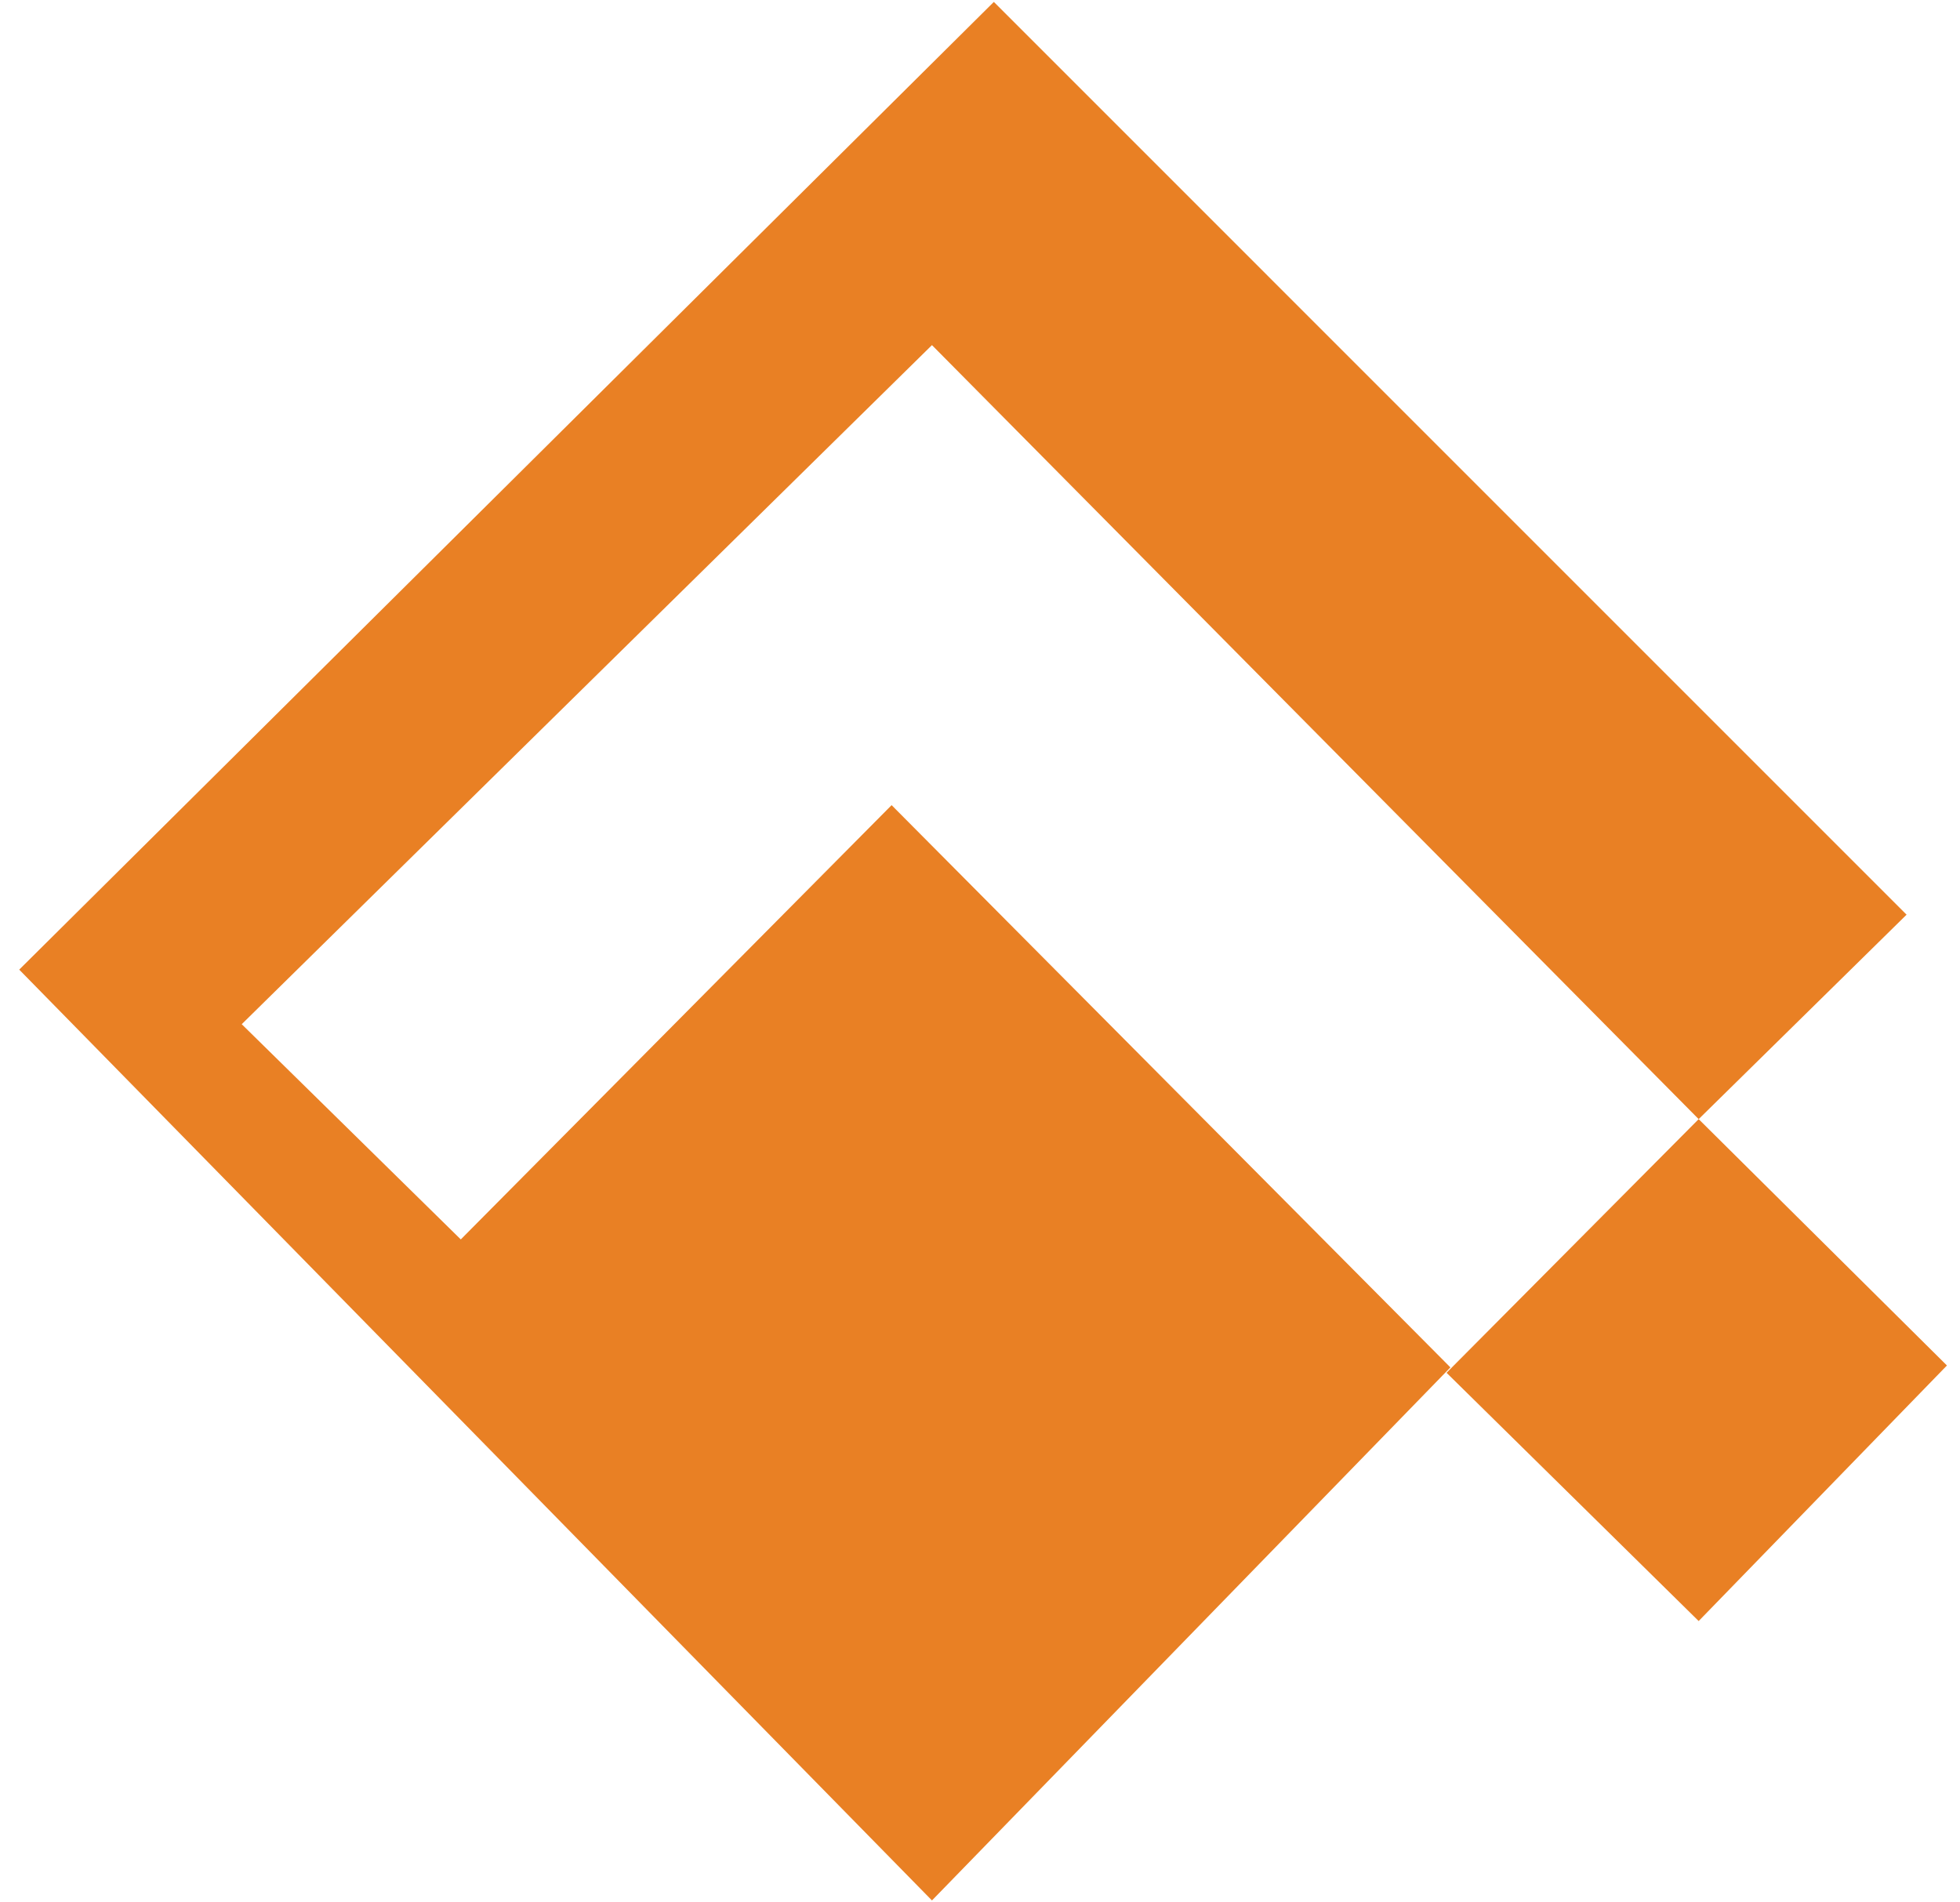
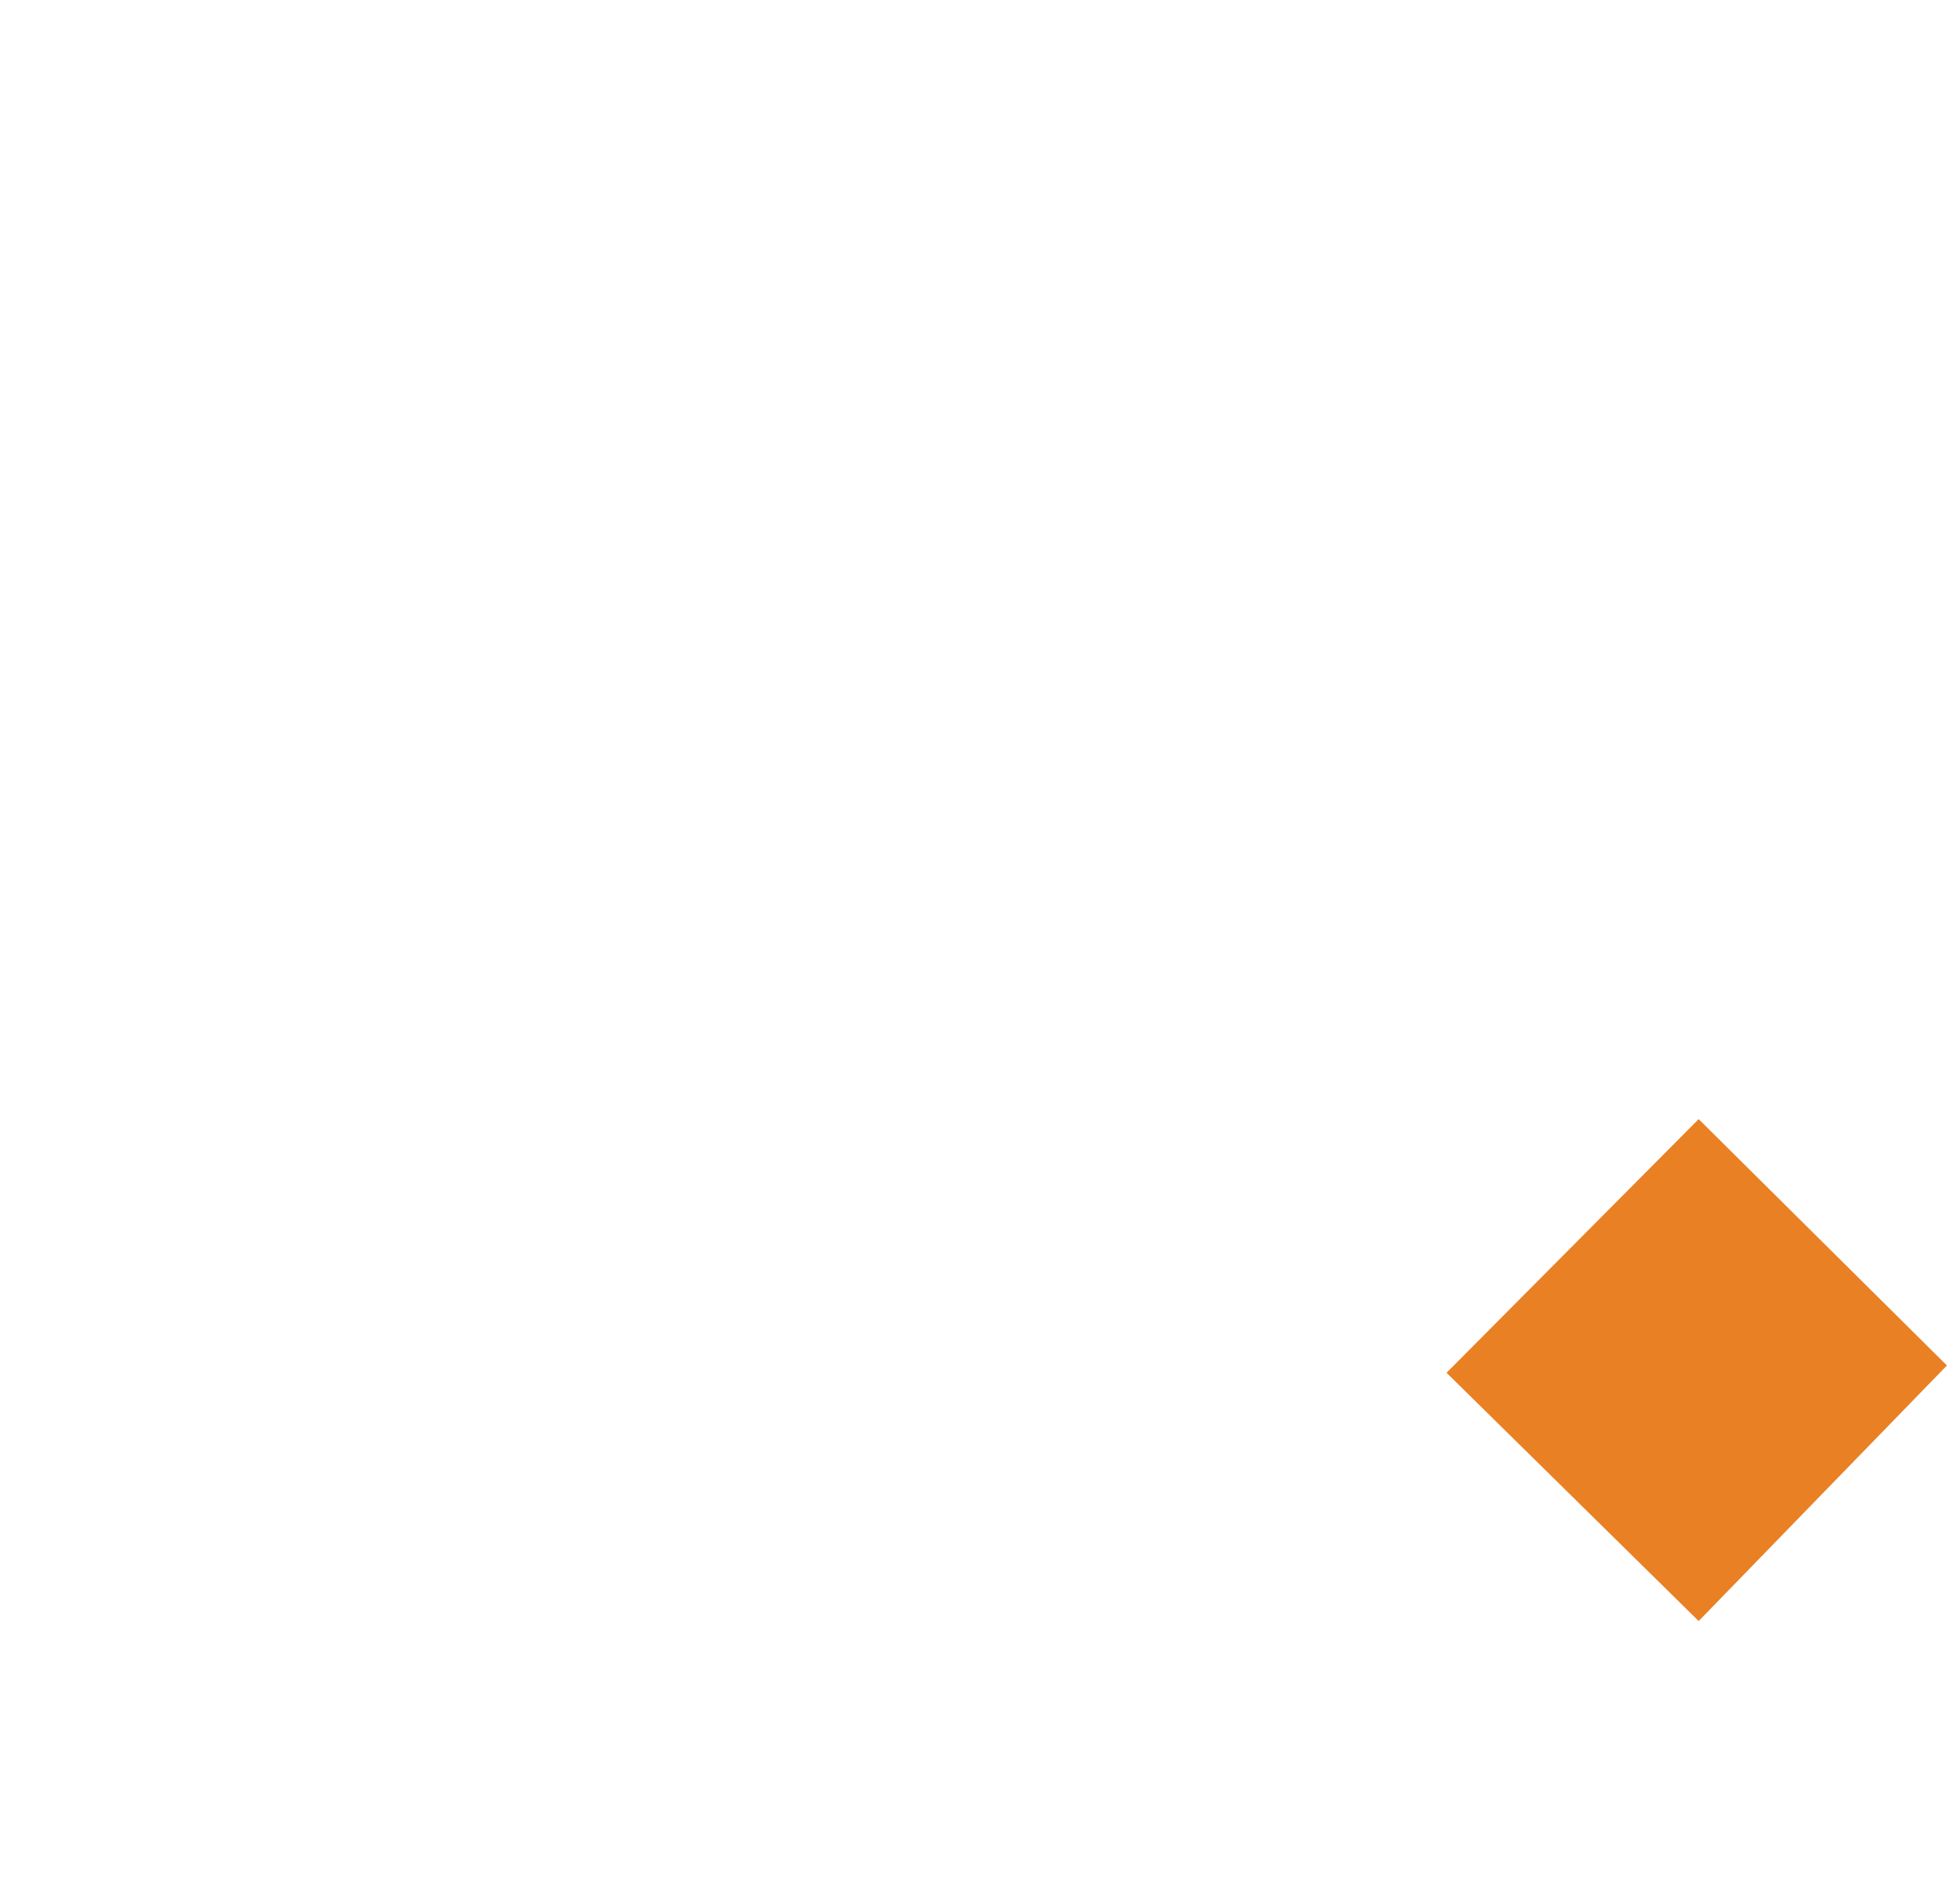
<svg xmlns="http://www.w3.org/2000/svg" id="Ebene_1" data-name="Ebene 1" viewBox="0 0 51 49.5">
  <defs>
    <style>.cls-1{fill:#e98024;}</style>
  </defs>
  <title>HeaderIconResponsive</title>
-   <polygon class="cls-1" points="25.86 0.05 0.5 25.23 24.25 49.45 37.74 35.58 23.2 20.95 11.99 32.25 6.29 26.65 24.25 8.98 44.2 29.12 49.61 23.8 25.86 0.05" />
  <polygon class="cls-1" points="37.64 35.72 44.2 29.12 50.66 35.53 44.2 42.18 37.64 35.72" />
</svg>